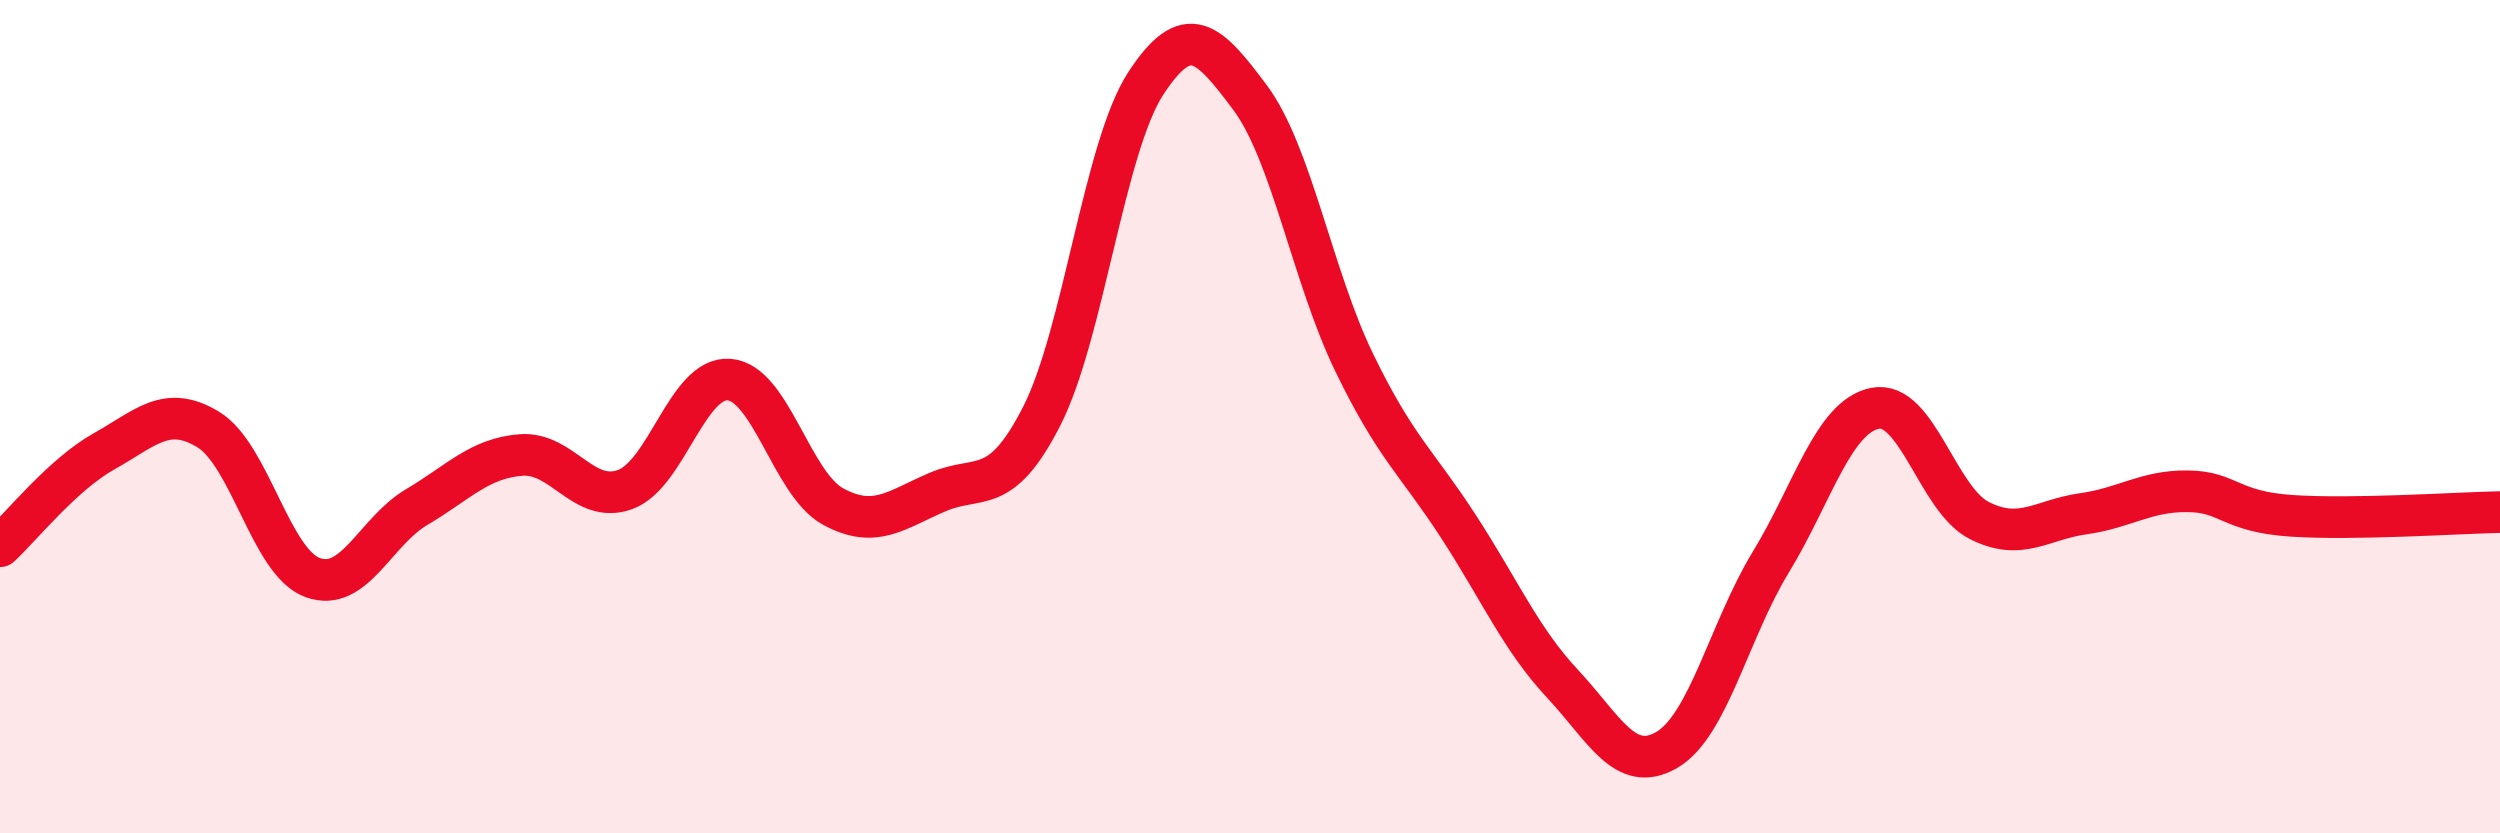
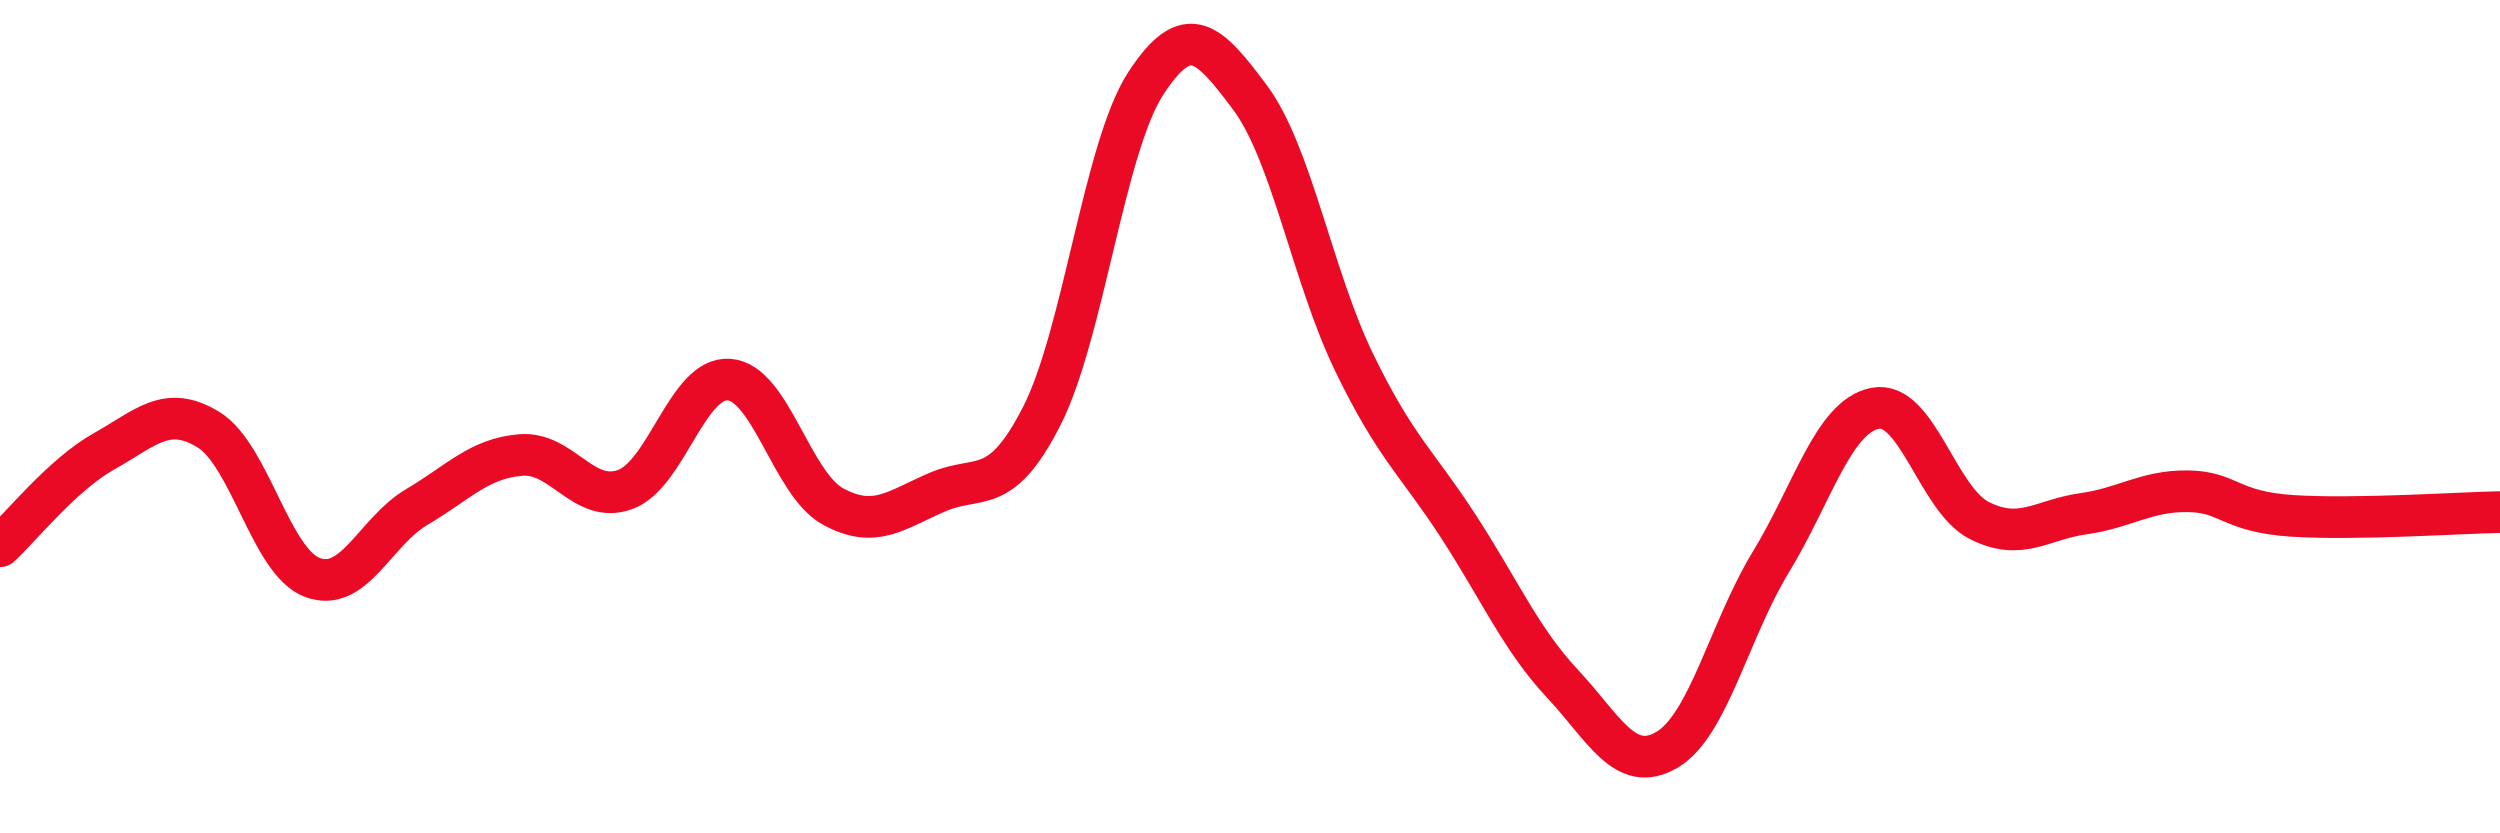
<svg xmlns="http://www.w3.org/2000/svg" width="60" height="20" viewBox="0 0 60 20">
-   <path d="M 0,13.11 C 0.5,12.65 1.5,11.39 2.5,10.83 C 3.5,10.27 4,9.7 5,10.31 C 6,10.92 6.5,13.49 7.5,13.86 C 8.5,14.23 9,12.76 10,12.17 C 11,11.58 11.5,11 12.5,10.92 C 13.5,10.84 14,12.11 15,11.75 C 16,11.39 16.5,9.03 17.5,9.11 C 18.5,9.19 19,11.62 20,12.16 C 21,12.7 21.5,12.24 22.5,11.81 C 23.5,11.38 24,11.95 25,9.99 C 26,8.03 26.5,3.53 27.5,2 C 28.5,0.47 29,1 30,2.34 C 31,3.68 31.5,6.64 32.5,8.7 C 33.5,10.76 34,11.09 35,12.63 C 36,14.17 36.5,15.34 37.5,16.41 C 38.5,17.48 39,18.58 40,18 C 41,17.42 41.5,15.13 42.5,13.49 C 43.5,11.85 44,10 45,9.8 C 46,9.6 46.5,11.98 47.5,12.49 C 48.5,13 49,12.47 50,12.33 C 51,12.19 51.5,11.78 52.5,11.79 C 53.5,11.8 53.5,12.28 55,12.38 C 56.5,12.48 59,12.31 60,12.29L60 20L0 20Z" fill="#EB0A25" opacity="0.1" stroke-linecap="round" stroke-linejoin="round" />
  <path d="M 0,13.11 C 0.5,12.65 1.5,11.39 2.5,10.83 C 3.5,10.27 4,9.7 5,10.31 C 6,10.92 6.5,13.49 7.5,13.86 C 8.5,14.23 9,12.76 10,12.17 C 11,11.58 11.5,11 12.5,10.92 C 13.5,10.84 14,12.11 15,11.75 C 16,11.39 16.5,9.03 17.5,9.11 C 18.5,9.19 19,11.62 20,12.16 C 21,12.7 21.5,12.24 22.5,11.81 C 23.5,11.38 24,11.95 25,9.99 C 26,8.03 26.5,3.53 27.5,2 C 28.5,0.47 29,1 30,2.34 C 31,3.68 31.5,6.64 32.5,8.7 C 33.5,10.76 34,11.09 35,12.63 C 36,14.17 36.5,15.34 37.5,16.41 C 38.5,17.48 39,18.58 40,18 C 41,17.42 41.5,15.13 42.5,13.49 C 43.5,11.85 44,10 45,9.8 C 46,9.6 46.5,11.98 47.5,12.49 C 48.5,13 49,12.47 50,12.33 C 51,12.19 51.5,11.78 52.5,11.79 C 53.5,11.8 53.5,12.28 55,12.38 C 56.5,12.48 59,12.31 60,12.29" stroke="#EB0A25" stroke-width="1" fill="none" stroke-linecap="round" stroke-linejoin="round" />
</svg>